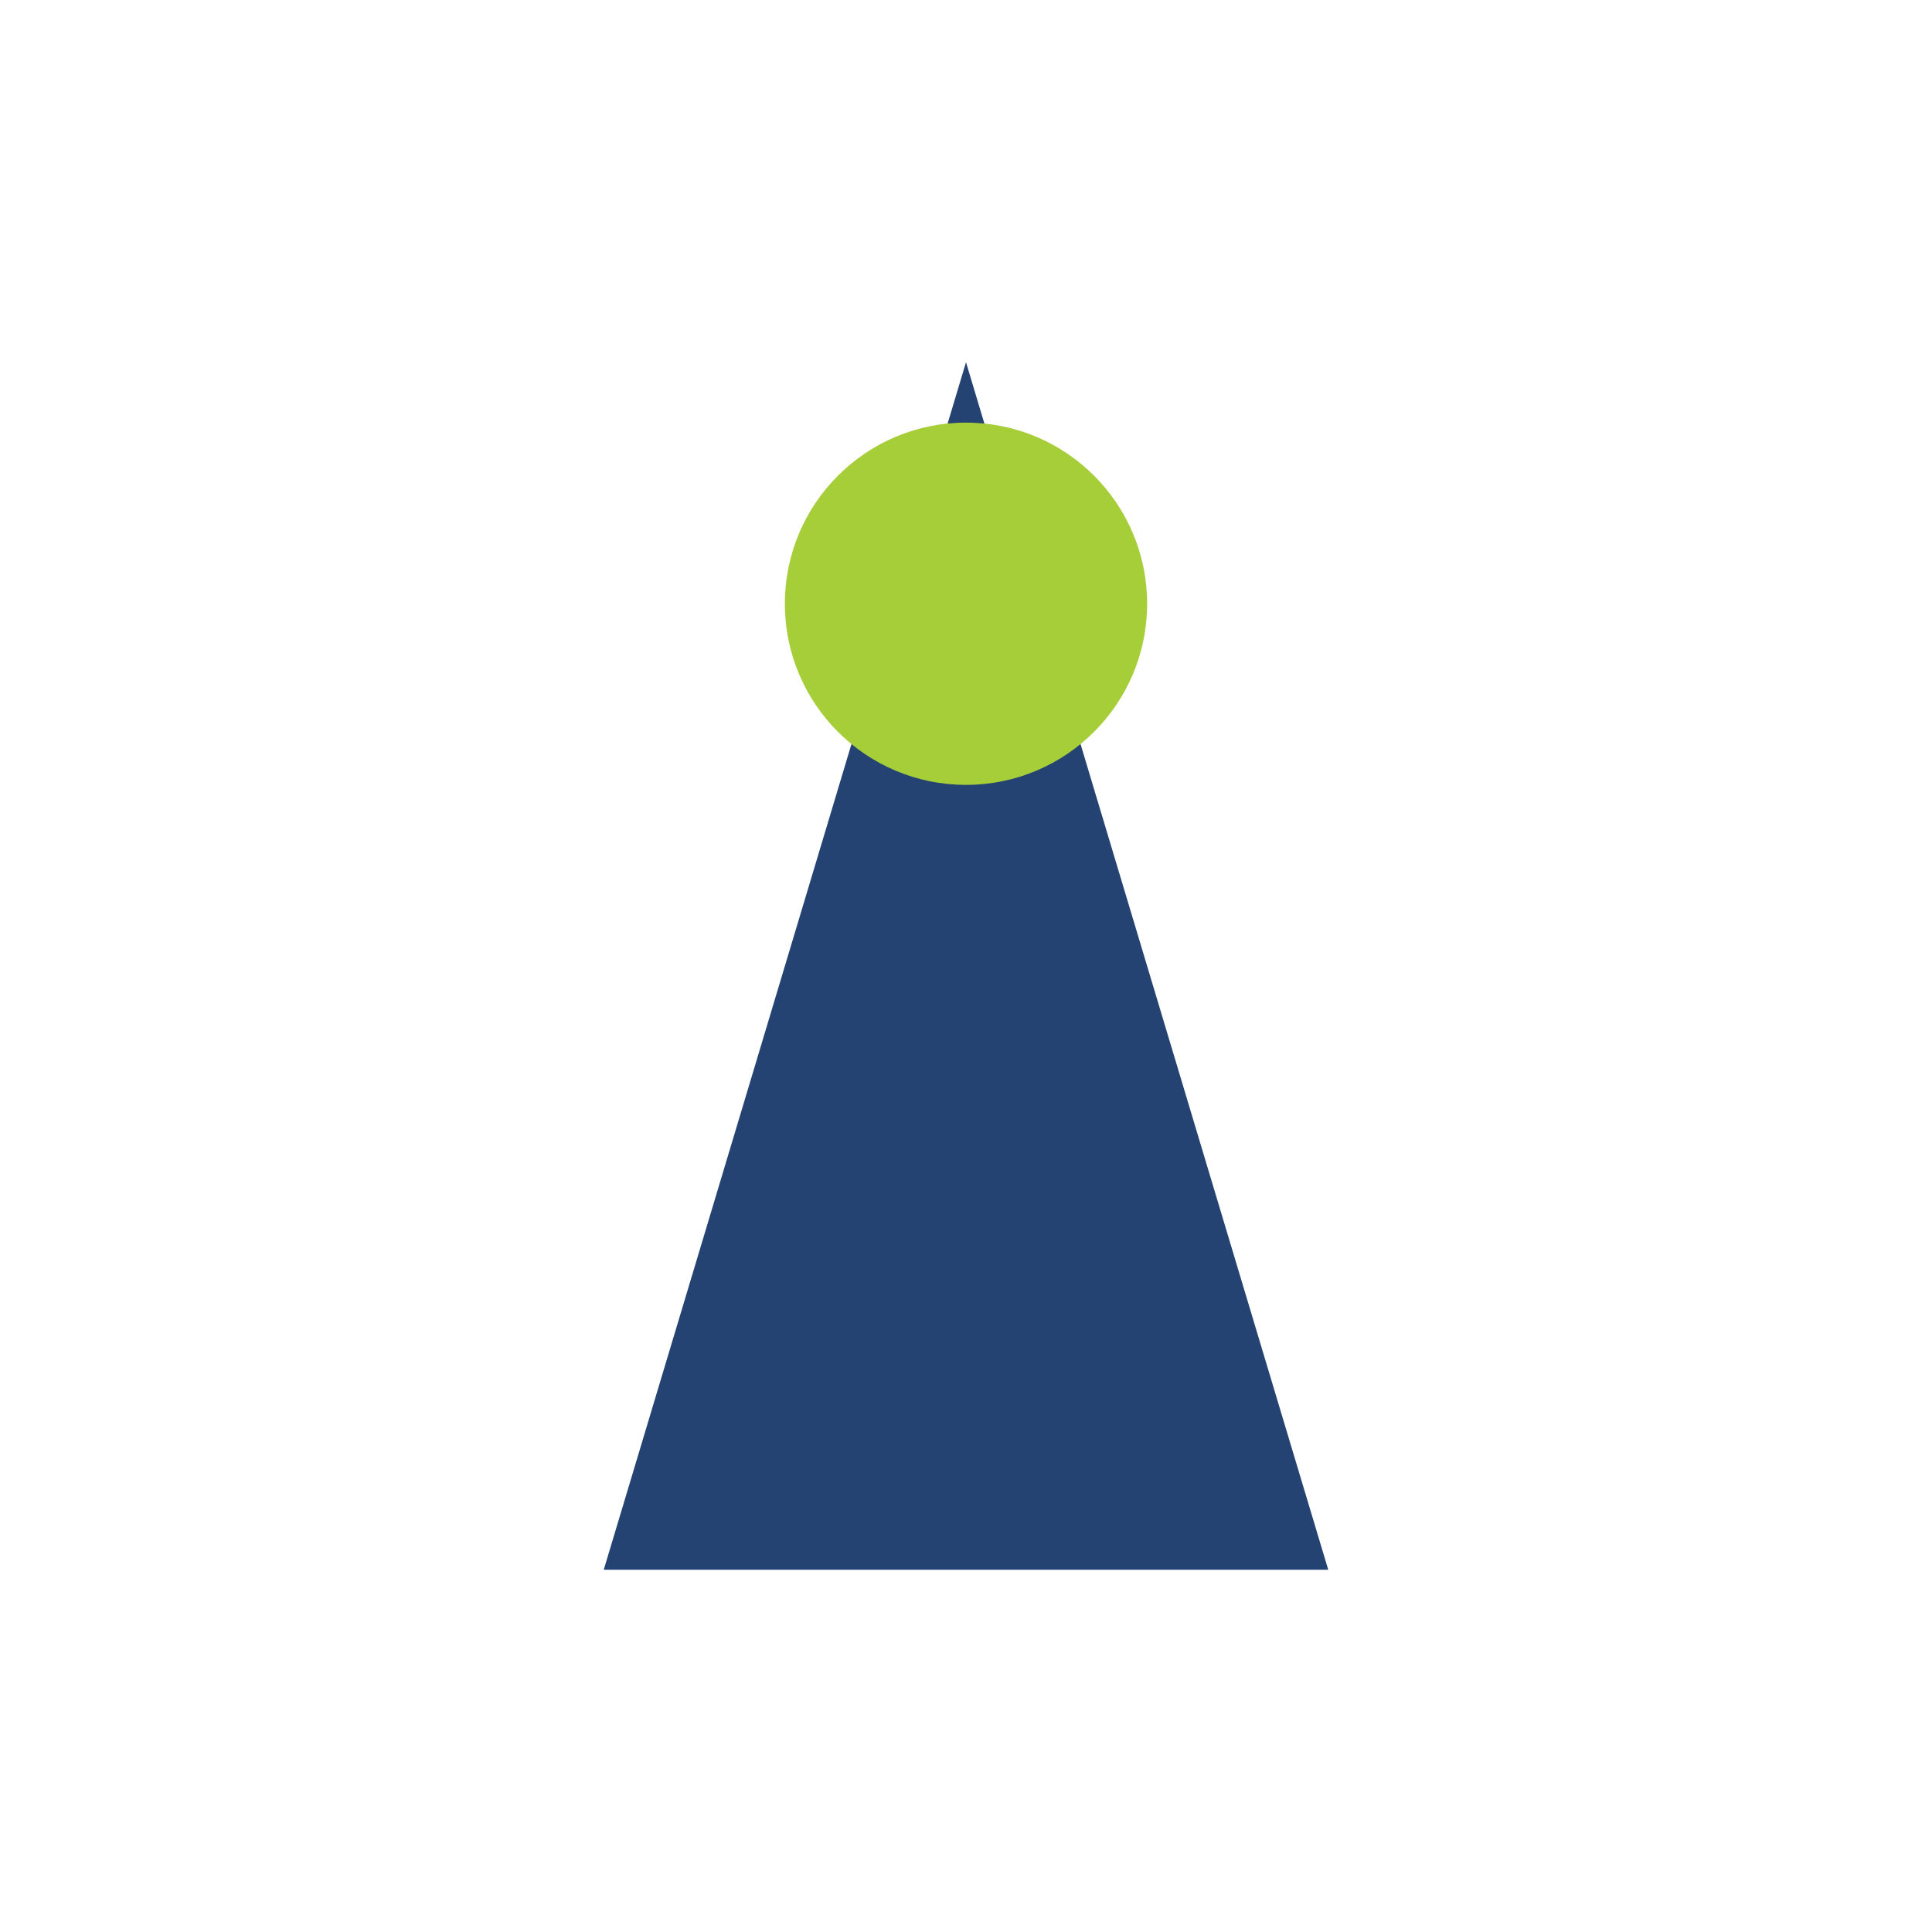
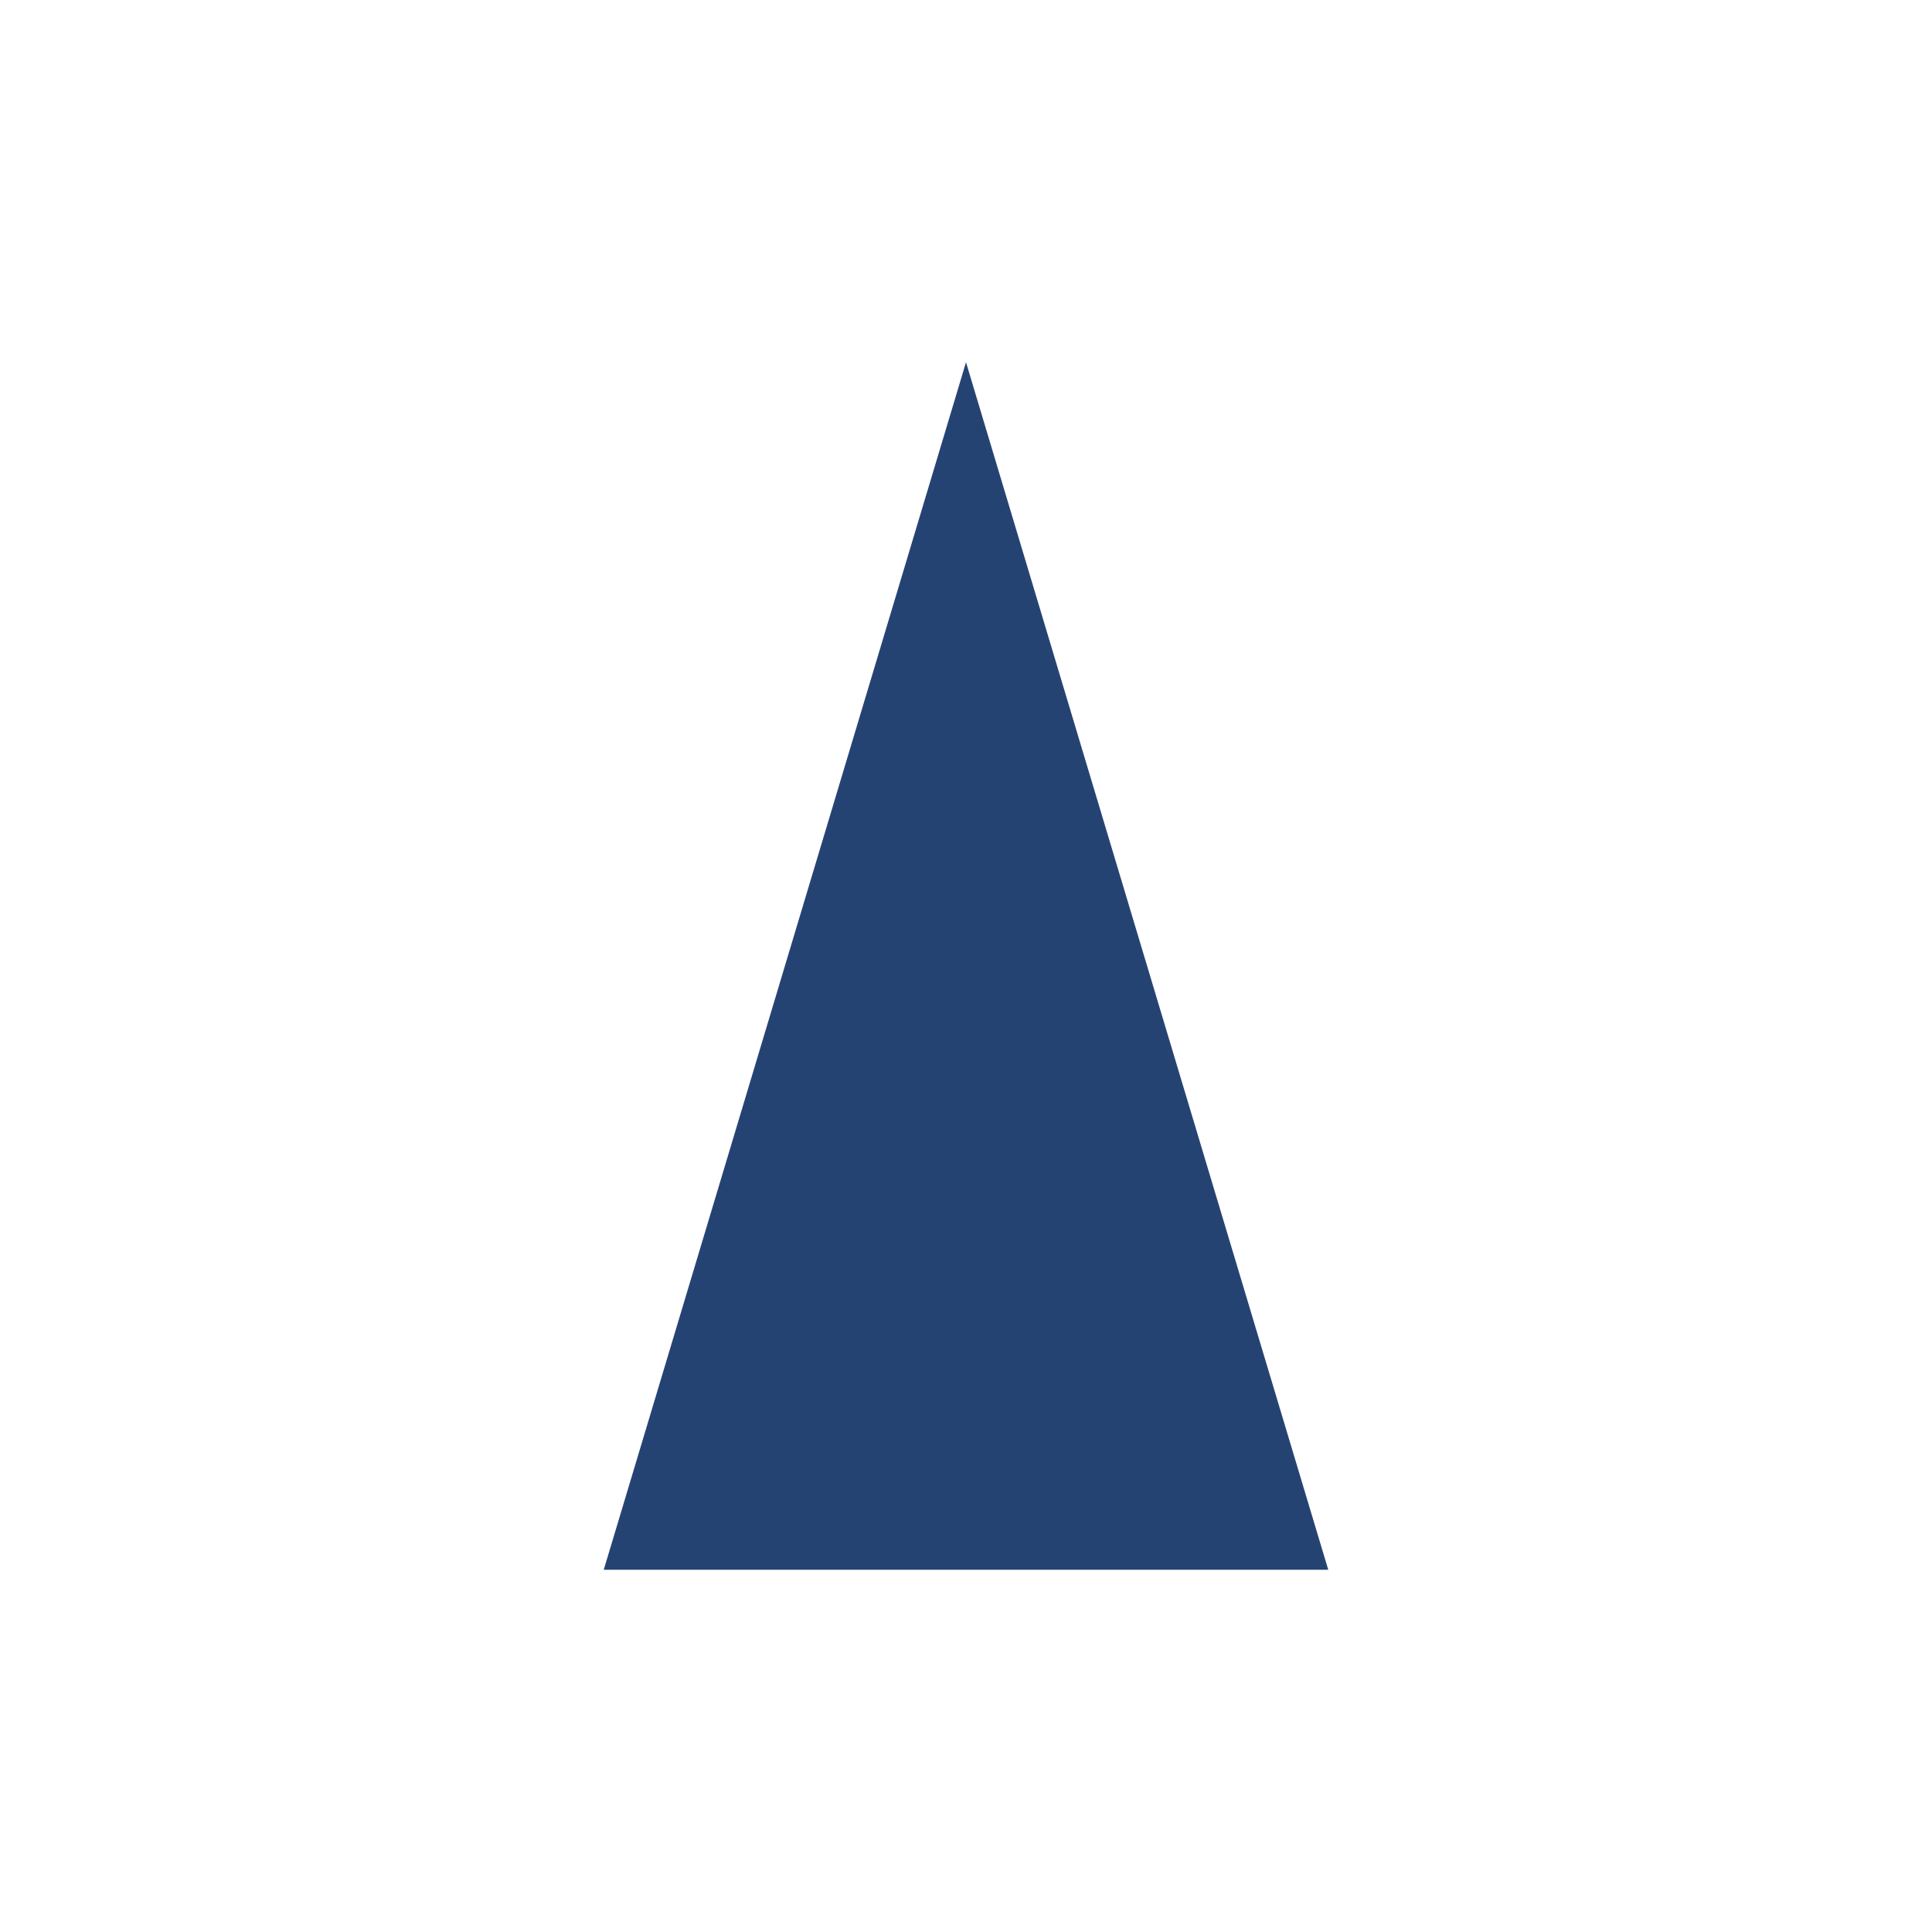
<svg xmlns="http://www.w3.org/2000/svg" width="32" height="32" viewBox="0 0 32 32">
  <polygon points="16,6 22,26 10,26" fill="#254372" />
-   <circle cx="16" cy="10" r="3" fill="#A6CE39" />
</svg>